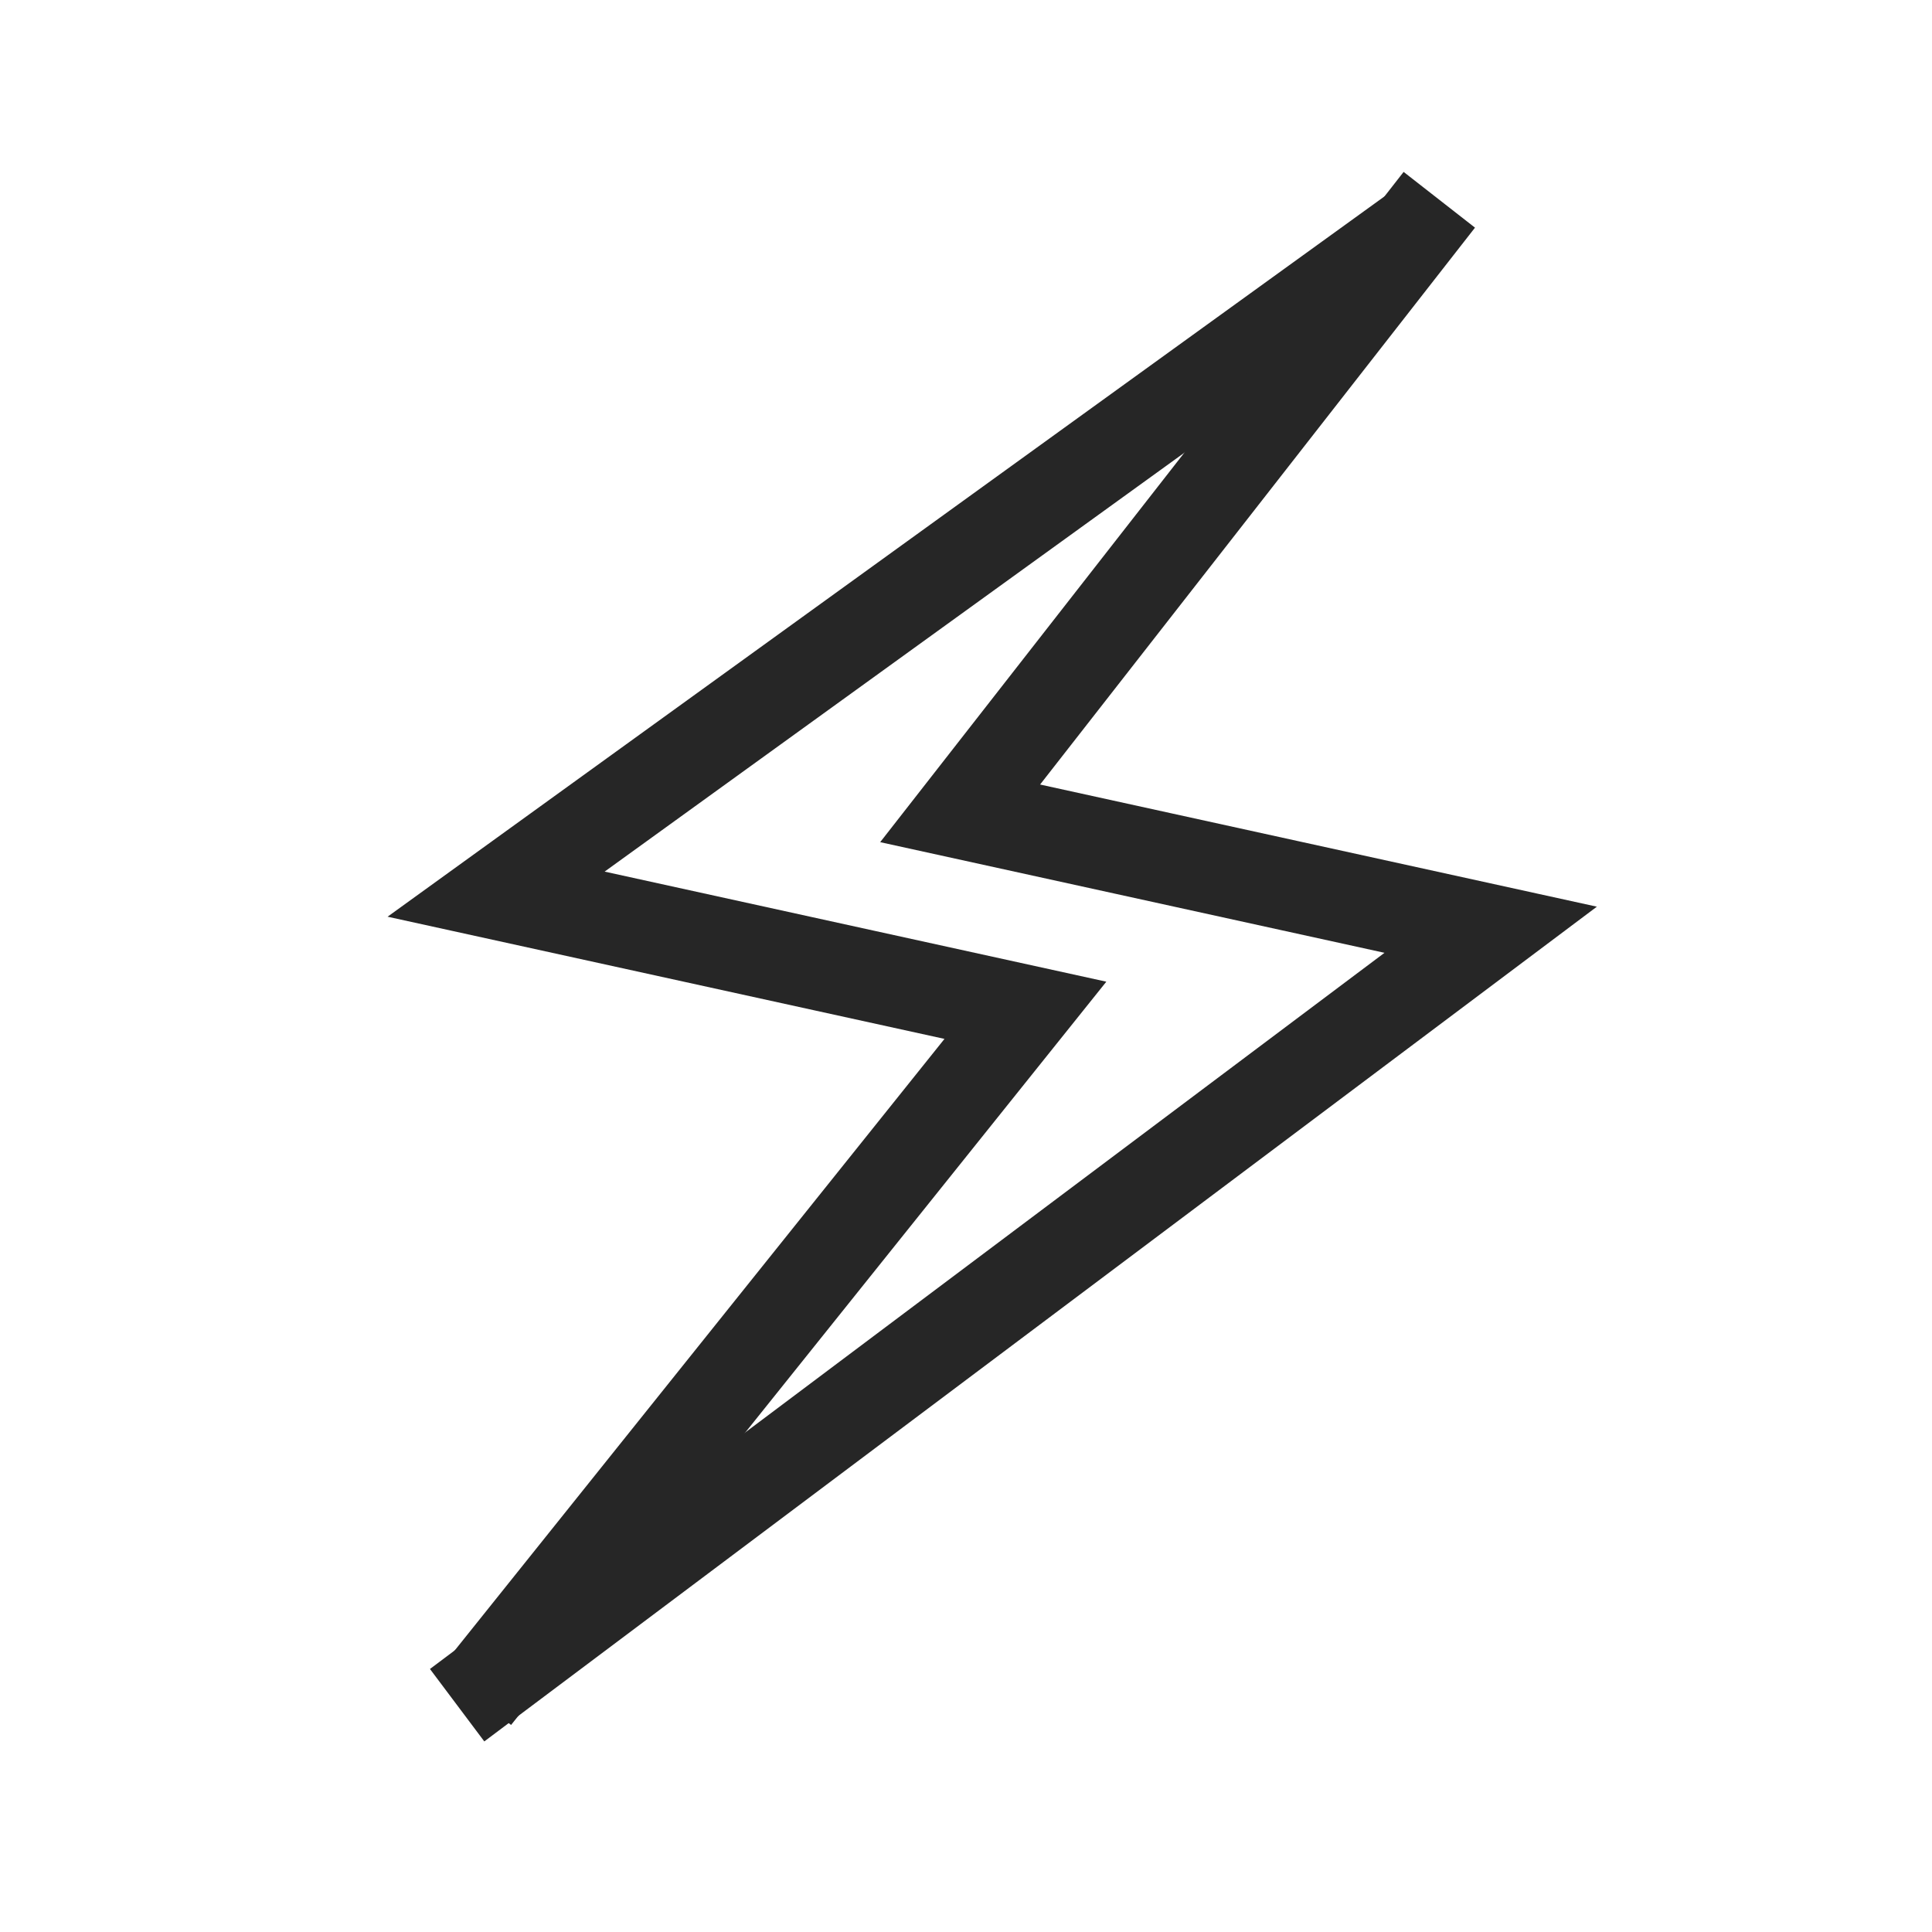
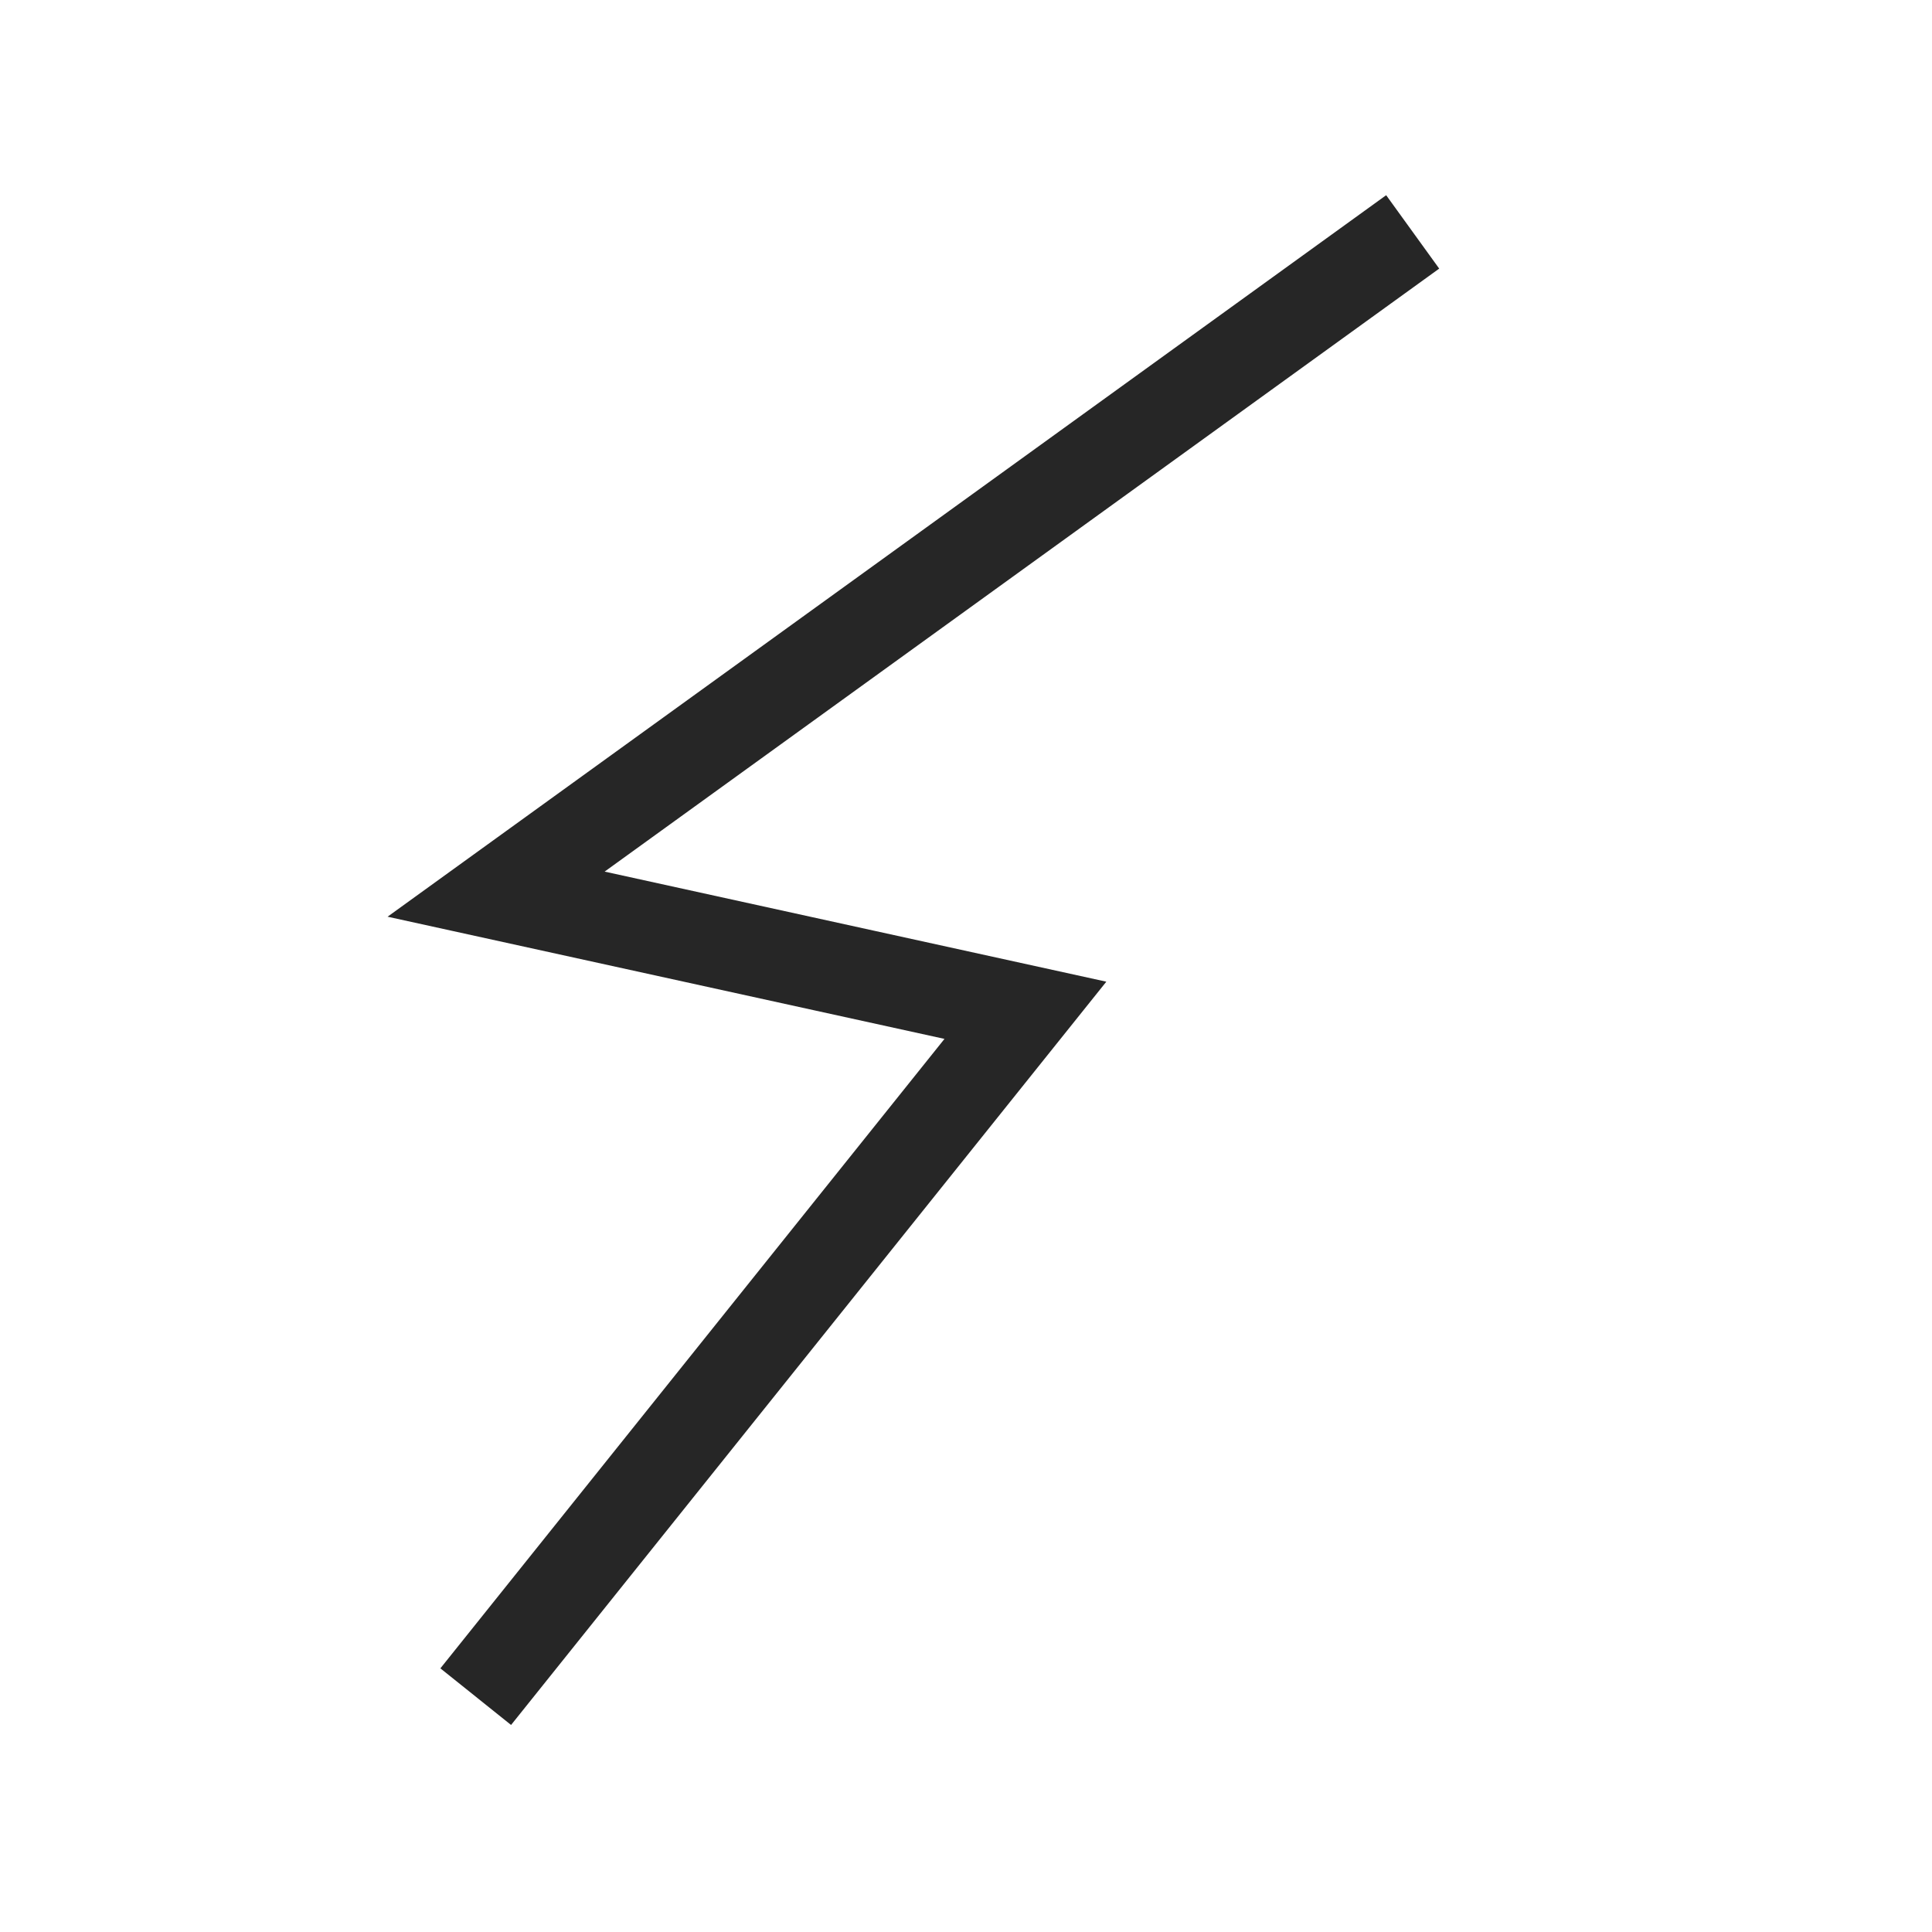
<svg xmlns="http://www.w3.org/2000/svg" width="64" height="64" viewBox="0 0 64 64" fill="none">
  <path d="M46.797 7.682L16.434 29.62L33.968 33.467L15.759 56.204" stroke="#262626" stroke-width="3" />
-   <path d="M47.679 6.618L31.806 26.943L49.381 30.799L15.143 56.487" stroke="#262626" stroke-width="3" />
</svg>